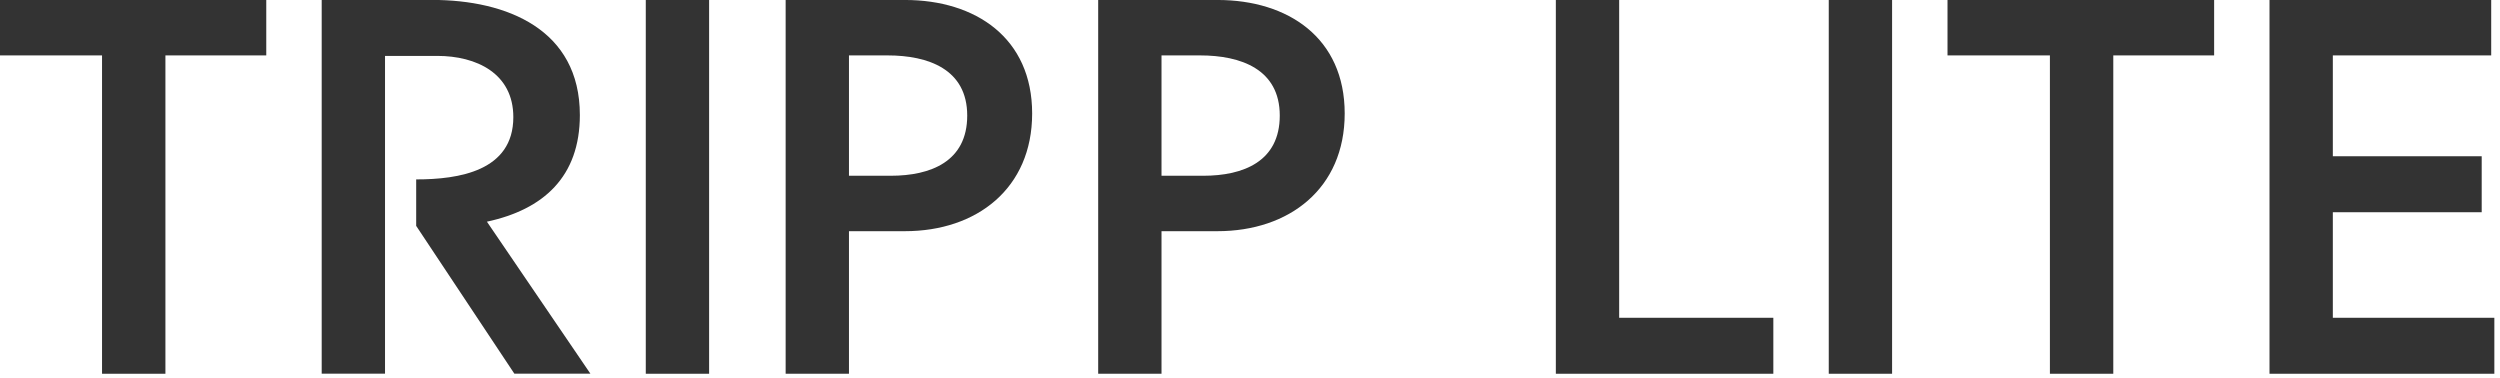
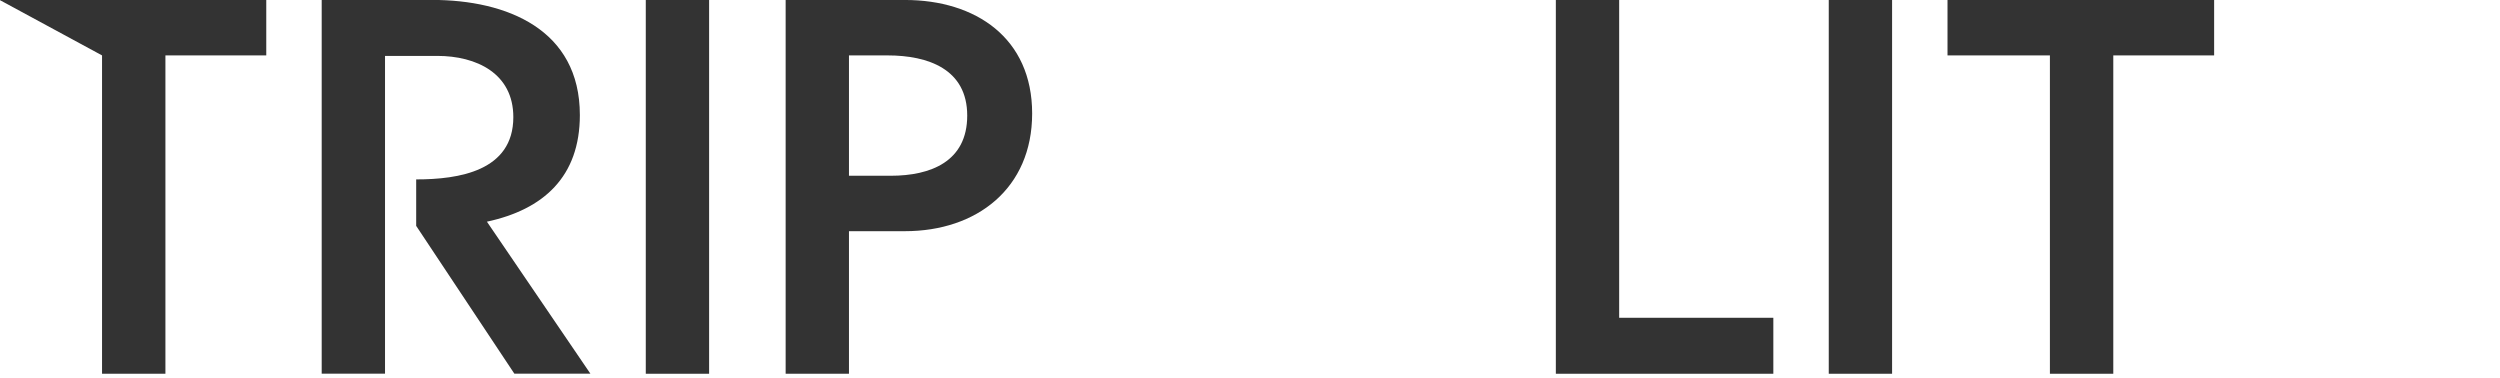
<svg xmlns="http://www.w3.org/2000/svg" style="fill-rule:evenodd;clip-rule:evenodd;stroke-linejoin:round;stroke-miterlimit:2;" xml:space="preserve" version="1.1" viewBox="0 0 377 57" height="100%" width="100%">
  <g transform="matrix(8.333,0,0,8.333,-1170.79,-178.179)">
    <g opacity="0.8">
      <g transform="matrix(1,0,0,1,140.494,28.146)">
-         <path style="fill-rule:nonzero;" d="M0,-6.764L4.825,-6.764L4.825,-5.761L3,-5.761L3,0L1.853,0L1.853,-5.761L0,-5.761L0,-6.764Z" />
+         <path style="fill-rule:nonzero;" d="M0,-6.764L4.825,-6.764L4.825,-5.761L3,-5.761L3,0L1.853,0L1.853,-5.761L0,-6.764Z" />
      </g>
      <g transform="matrix(1,0,0,1,148.032,24.056)">
        <path style="fill-rule:nonzero;" d="M0,1.414L0,0.573C0.774,0.573 1.758,0.421 1.758,-0.554C1.758,-1.347 1.089,-1.662 0.382,-1.662L-0.564,-1.662L-0.564,4.089L-1.71,4.089L-1.71,-2.675L0.287,-2.675C1.643,-2.675 2.962,-2.14 2.962,-0.592C2.962,0.526 2.302,1.118 1.28,1.338L3.153,4.089L1.777,4.089L0,1.414Z" />
      </g>
      <g transform="matrix(-1,0,0,1,326.52,-583.472)">
        <rect height="6.764" width="1.146" y="604.854" x="173.187" />
      </g>
      <g transform="matrix(1,0,0,1,154.718,28.146)">
        <path style="fill-rule:nonzero;" d="M0,-6.764L2.159,-6.764C3.439,-6.764 4.461,-6.076 4.461,-4.71C4.461,-3.353 3.458,-2.58 2.159,-2.58L1.146,-2.58L1.146,0L0,0L0,-6.764ZM1.146,-5.761L1.146,-3.583L1.901,-3.583C2.627,-3.583 3.286,-3.841 3.286,-4.672C3.286,-5.513 2.579,-5.761 1.844,-5.761L1.146,-5.761Z" />
      </g>
      <g transform="matrix(1,0,0,1,160.374,28.146)">
-         <path style="fill-rule:nonzero;" d="M0,-6.764L2.159,-6.764C3.439,-6.764 4.461,-6.076 4.461,-4.71C4.461,-3.353 3.458,-2.58 2.159,-2.58L1.146,-2.58L1.146,0L0,0L0,-6.764ZM1.146,-5.761L1.146,-3.583L1.901,-3.583C2.627,-3.583 3.286,-3.841 3.286,-4.672C3.286,-5.513 2.579,-5.761 1.844,-5.761L1.146,-5.761Z" />
-       </g>
+         </g>
      <g transform="matrix(1,0,0,1,169.802,28.146)">
        <path style="fill-rule:nonzero;" d="M0,-6.764L0,-1.013L2.79,-1.013L2.79,0L-1.146,0L-1.146,-6.764L0,-6.764Z" />
      </g>
      <g transform="matrix(-1,0,0,1,369.336,-583.472)">
        <rect height="6.764" width="1.146" y="604.854" x="194.595" />
      </g>
      <g transform="matrix(1,0,0,1,175.744,28.146)">
        <path style="fill-rule:nonzero;" d="M0,-6.764L4.825,-6.764L4.825,-5.761L3,-5.761L3,0L1.853,0L1.853,-5.761L0,-5.761L0,-6.764Z" />
      </g>
      <g transform="matrix(1,0,0,1,185.583,27.143)">
-         <path style="fill-rule:nonzero;" d="M0,-4.758L-2.866,-4.758L-2.866,-2.933L-0.172,-2.933L-0.172,-1.92L-2.866,-1.92L-2.866,-0.01L0.057,-0.01L0.057,1.003L-4.012,1.003L-4.012,-5.761L0,-5.761L0,-4.758Z" />
-       </g>
+         </g>
    </g>
  </g>
</svg>